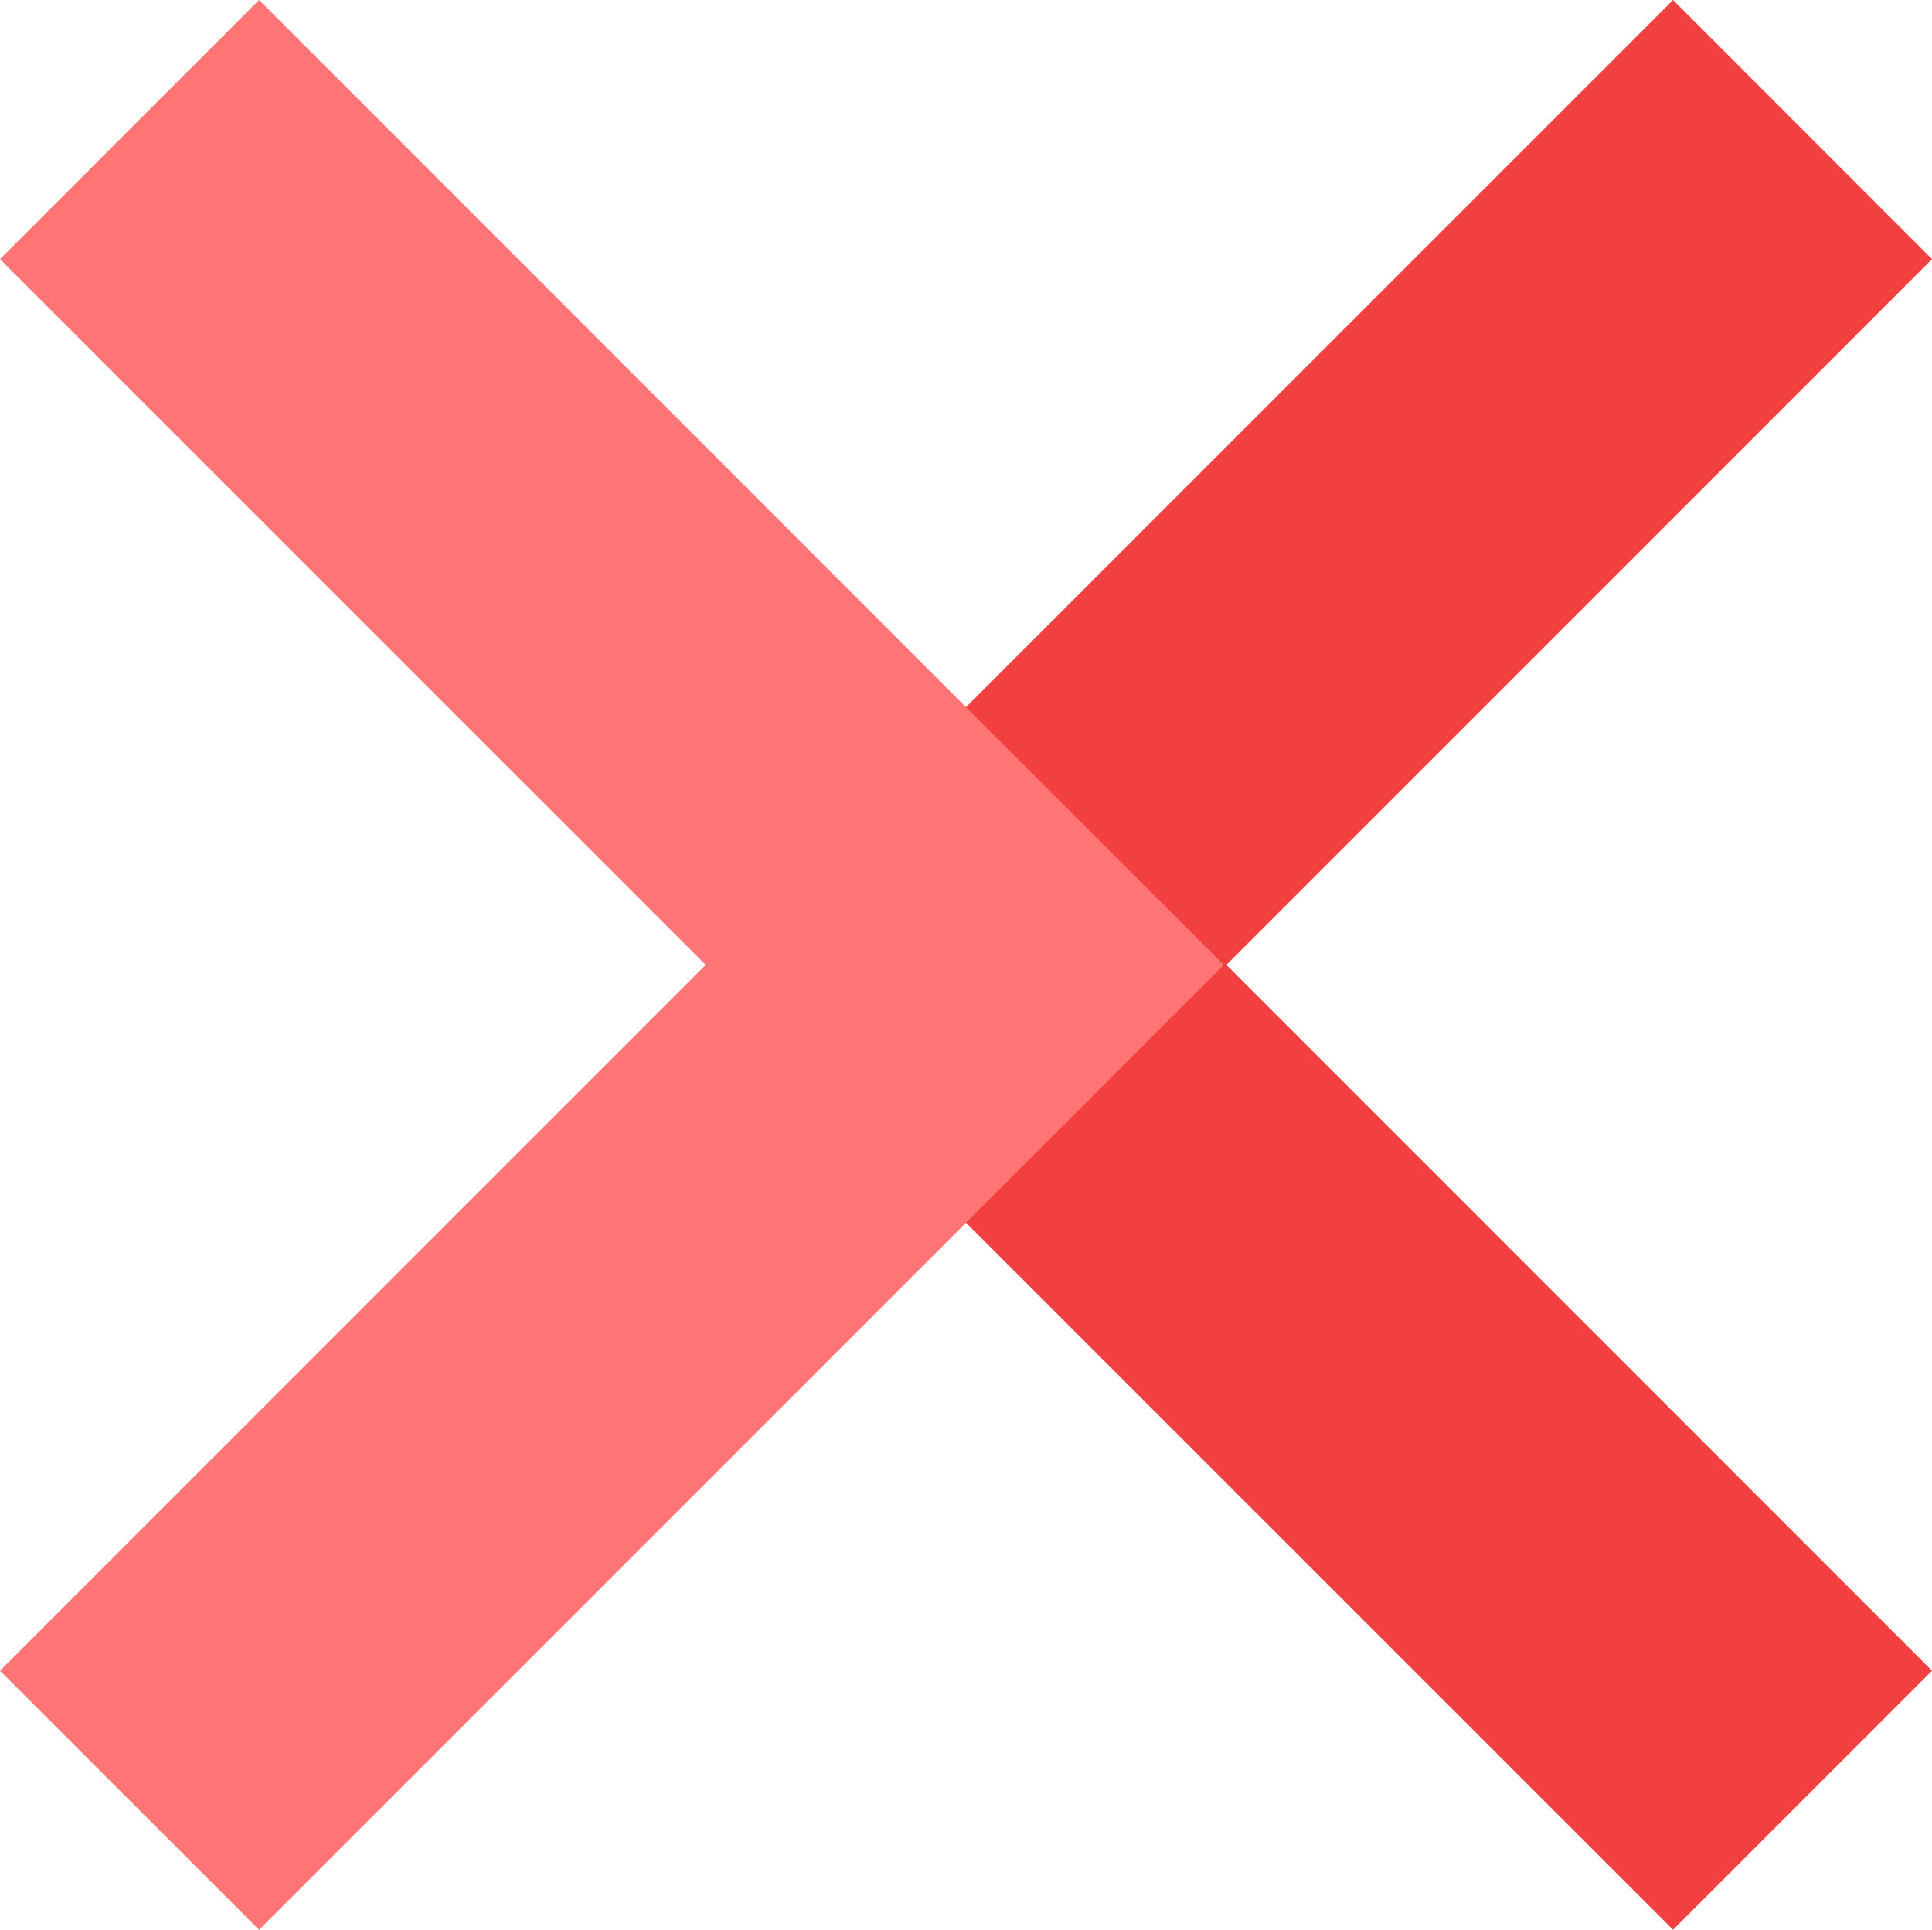
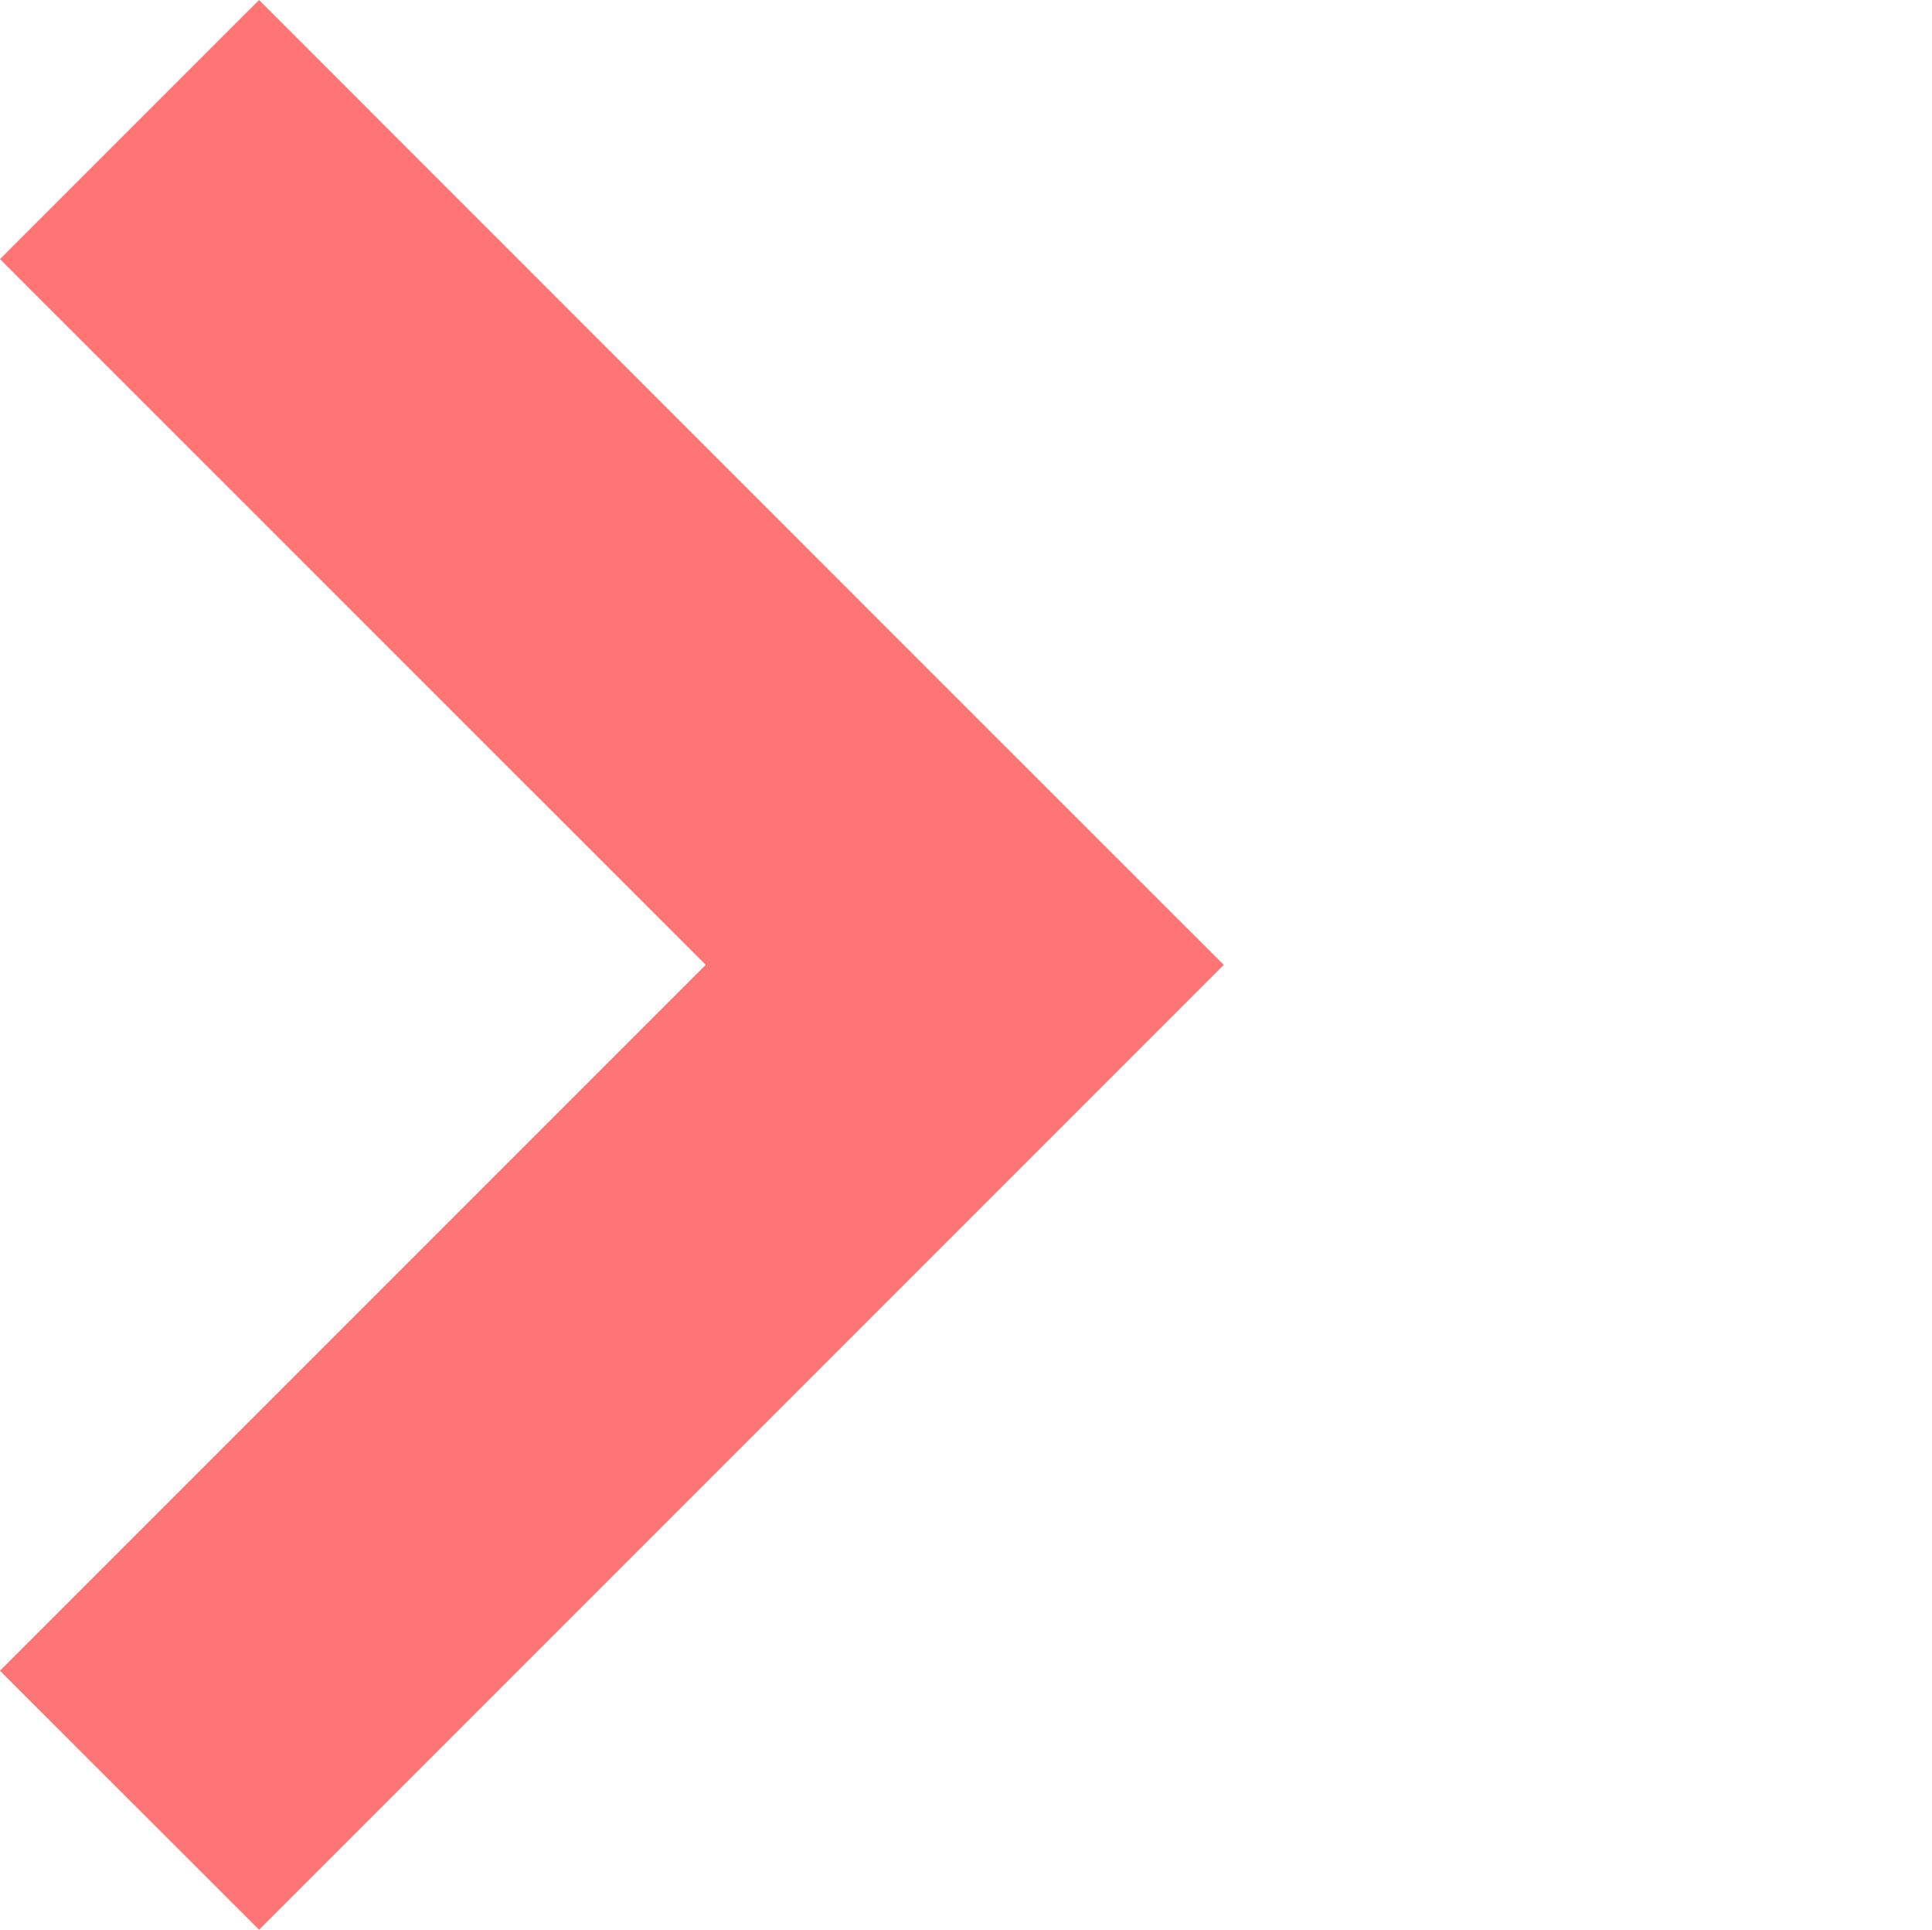
<svg xmlns="http://www.w3.org/2000/svg" viewBox="0 0 150.48 150.29">
  <defs>
    <style>.cls-1{fill:#f23f3f;}.cls-2{fill:#ff7575;}</style>
  </defs>
  <title>Asset 2</title>
  <g id="Layer_2" data-name="Layer 2">
    <g id="Layer_2-2" data-name="Layer 2">
-       <polygon class="cls-1" points="75.34 95.32 130.31 150.28 150.48 130.11 95.52 75.14 150.48 20.18 130.31 0 75.34 54.97 55.16 75.14 75.34 95.32" />
      <polygon class="cls-2" points="75.14 54.97 20.18 0 0 20.18 54.97 75.14 0 130.11 20.18 150.28 75.14 95.32 95.32 75.14 75.14 54.97" />
    </g>
  </g>
</svg>